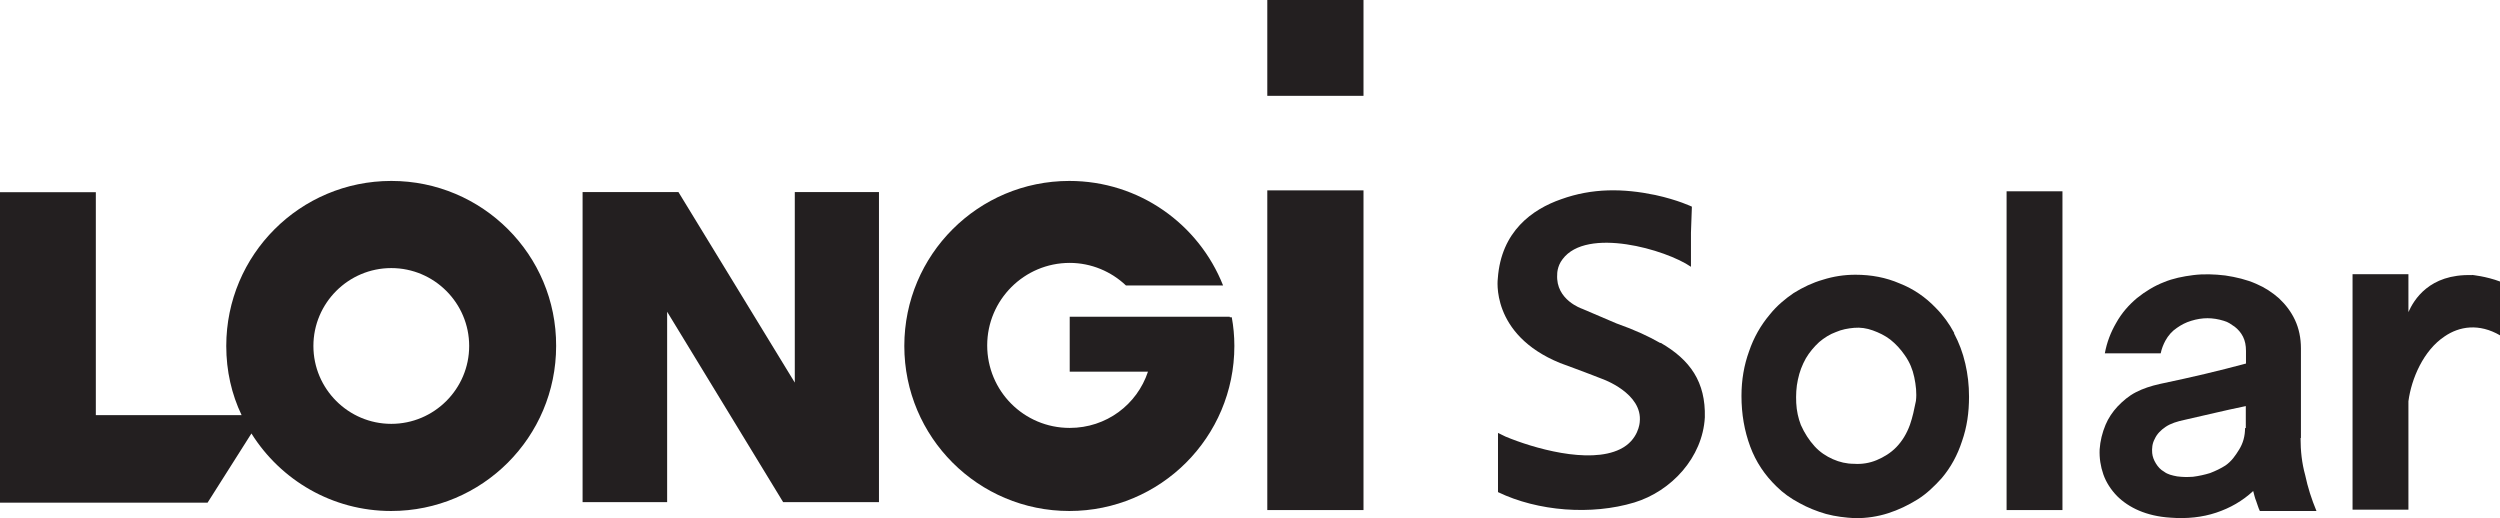
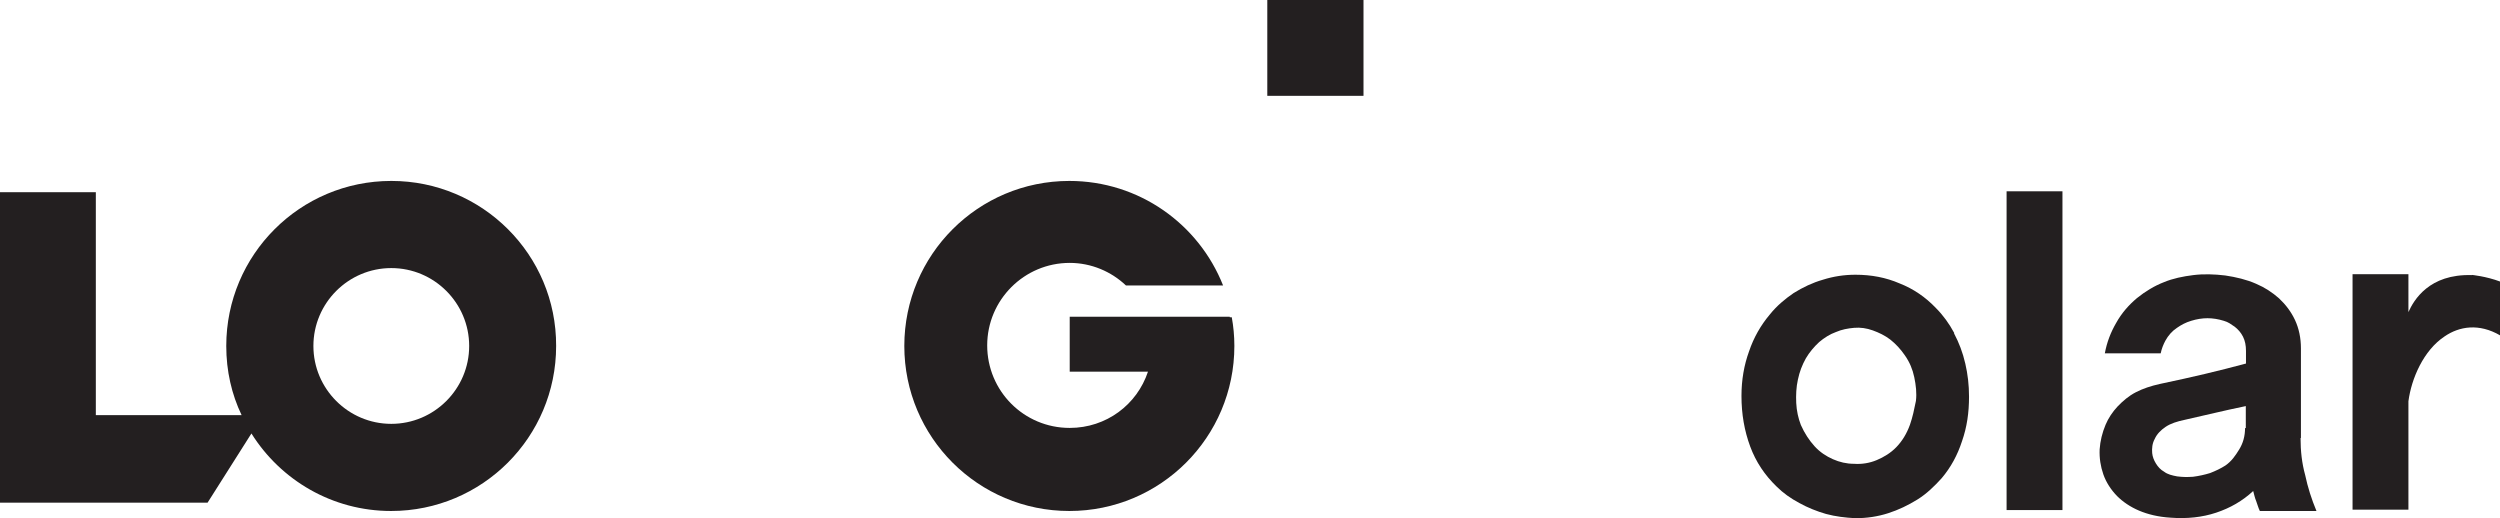
<svg xmlns="http://www.w3.org/2000/svg" id="layer" viewBox="0 0 135.13 28">
  <defs>
    <style> .cls-1 { fill-rule: evenodd; } .cls-1, .cls-2 { fill: #231f20; } </style>
  </defs>
  <g>
    <path class="cls-1" d="M21.15,9.78c-4.93,0-8.92,3.99-8.92,8.92,0,1.35.29,2.61.83,3.74h-7.88v-12.05H0v16.78h11.22l2.37-3.74c1.58,2.52,4.37,4.19,7.55,4.19,4.93,0,8.92-3.99,8.92-8.92.02-4.93-3.99-8.92-8.9-8.92M21.15,22.91c-2.32,0-4.21-1.89-4.21-4.21s1.89-4.21,4.21-4.21,4.21,1.89,4.21,4.21-1.89,4.21-4.21,4.21" />
-     <polygon class="cls-1" points="42.96 20.68 36.67 10.38 36.06 10.38 32.12 10.38 31.49 10.38 31.49 27.14 36.06 27.14 36.06 16.85 42.33 27.14 42.96 27.14 46.9 27.14 47.51 27.14 47.51 10.38 42.96 10.38 42.96 20.68" />
    <path class="cls-1" d="M66.47,17.12h-8.65v2.97h4.23c-.59,1.78-2.25,3.04-4.23,3.04-2.48,0-4.46-2-4.46-4.46s2-4.46,4.46-4.46c1.17,0,2.25.47,3.04,1.22h5.25c-1.31-3.31-4.53-5.65-8.31-5.65-4.93,0-8.92,3.99-8.92,8.92s3.99,8.92,8.92,8.92,8.92-3.99,8.92-8.92c0-.54-.05-1.06-.14-1.55h-.11v-.02Z" />
    <rect class="cls-2" x="68.5" width="5.2" height="5.18" />
-     <rect class="cls-2" x="68.5" y="10.29" width="5.2" height="17.28" />
  </g>
  <g>
-     <path class="cls-1" d="M89.74,18.54c-.59-.34-1.35-.7-2.37-1.06l-1.85-.79s-1.44-.47-1.35-1.85c0,0-.02-.43.29-.83,1.31-1.76,5.59-.52,6.94.41v-1.85l.05-1.4s-.74-.36-1.98-.63c-1.73-.36-3.4-.38-5.09.23-1.55.54-3.24,1.73-3.42,4.28,0,0-.43,3.02,3.36,4.57,0,0,1.42.52,2.28.86,0,0,2.21.77,2.03,2.34,0,0-.05.97-1.06,1.46-1.69.83-4.73-.07-6.19-.68l-.41-.2v3.2c2.16,1.04,5.05,1.26,7.37.56,2-.61,3.69-2.43,3.81-4.6.05-1.91-.79-3.11-2.39-4.03" />
    <path class="cls-1" d="M124.37,23.67v-4.84c0-.56-.11-1.08-.32-1.53s-.5-.83-.86-1.17c-.36-.32-.77-.59-1.24-.79-.52-.23-1.08-.36-1.67-.45-.59-.07-1.17-.09-1.73-.02s-1.1.18-1.58.38c-.52.2-1.01.5-1.46.86-.45.38-.83.81-1.13,1.35-.29.5-.5,1.04-.61,1.64h3.02c.05-.25.14-.47.25-.68.16-.29.36-.52.63-.7.23-.16.47-.29.77-.38.29-.09.59-.14.88-.14s.59.05.88.14c.25.07.38.18.59.32.18.14.34.32.45.54s.16.47.16.77v.68c-1.53.41-2.84.72-4.64,1.1-.5.11-.92.25-1.31.45s-.7.47-.99.77c-.27.29-.5.63-.65.99-.18.43-.29.88-.32,1.33-.02.47.05.92.2,1.35s.41.83.74,1.17c.32.32.72.59,1.19.79s1.04.34,1.69.38c.9.07,1.73-.02,2.48-.27s1.42-.63,2-1.17c.05.18.09.38.16.54.07.18.11.36.2.54h3.06c-.27-.65-.47-1.28-.61-1.94-.18-.65-.25-1.31-.25-2M121.35,23.13c0,.45-.11.83-.32,1.17s-.41.63-.74.86c-.25.16-.52.29-.83.41-.29.09-.61.16-.92.2-.32.02-.54.02-.86-.02-.27-.05-.52-.11-.7-.25-.2-.11-.34-.27-.45-.45s-.18-.36-.2-.56c-.02-.25,0-.52.14-.77.11-.25.32-.47.59-.65.27-.18.61-.29,1.04-.38,1.31-.29,1.98-.47,3.29-.74v1.19h-.02Z" />
    <path class="cls-1" d="M105.63,18c-.27-.5-.59-.95-.99-1.35-.56-.59-1.22-1.04-1.96-1.33-.74-.32-1.53-.47-2.39-.47-.61,0-1.19.09-1.76.27-.56.16-1.08.41-1.58.72-.47.32-.92.7-1.28,1.15-.5.59-.88,1.26-1.13,2-.27.74-.41,1.55-.41,2.41,0,.99.16,1.89.47,2.73s.79,1.55,1.42,2.16c.36.36.77.65,1.24.9.45.25.95.45,1.44.59.52.14,1.04.2,1.58.23.63,0,1.22-.09,1.78-.27.56-.18,1.08-.43,1.58-.74s.92-.72,1.31-1.15c.5-.59.86-1.26,1.1-2,.27-.77.38-1.55.38-2.41,0-.63-.07-1.22-.2-1.78-.14-.61-.34-1.13-.61-1.64M103.24,22.95c-.18.5-.43.9-.74,1.22s-.68.54-1.06.7-.81.23-1.22.2c-.41,0-.79-.09-1.15-.25s-.7-.38-.99-.7-.54-.7-.74-1.15c-.14-.36-.23-.77-.25-1.19s0-.86.09-1.26c.09-.43.23-.79.43-1.15.2-.34.45-.63.72-.88.27-.23.59-.43.9-.54.32-.14.65-.2.99-.23s.68.02,1.01.14.65.27.95.5c.29.23.56.52.79.86.25.36.41.74.5,1.17.09.43.14.86.09,1.28-.09.45-.18.88-.32,1.28" />
    <rect class="cls-2" x="108.46" y="10.34" width="3.02" height="17.23" />
    <path class="cls-1" d="M133.6,14.87c-2.3-.07-3.13,1.35-3.42,2v-2.05h-3.02v12.73h3.02v-5.86c.16-1.22.81-2.75,1.96-3.51.79-.54,1.85-.72,3-.05v-2.91c-.77-.29-1.53-.36-1.53-.36" />
  </g>
</svg>